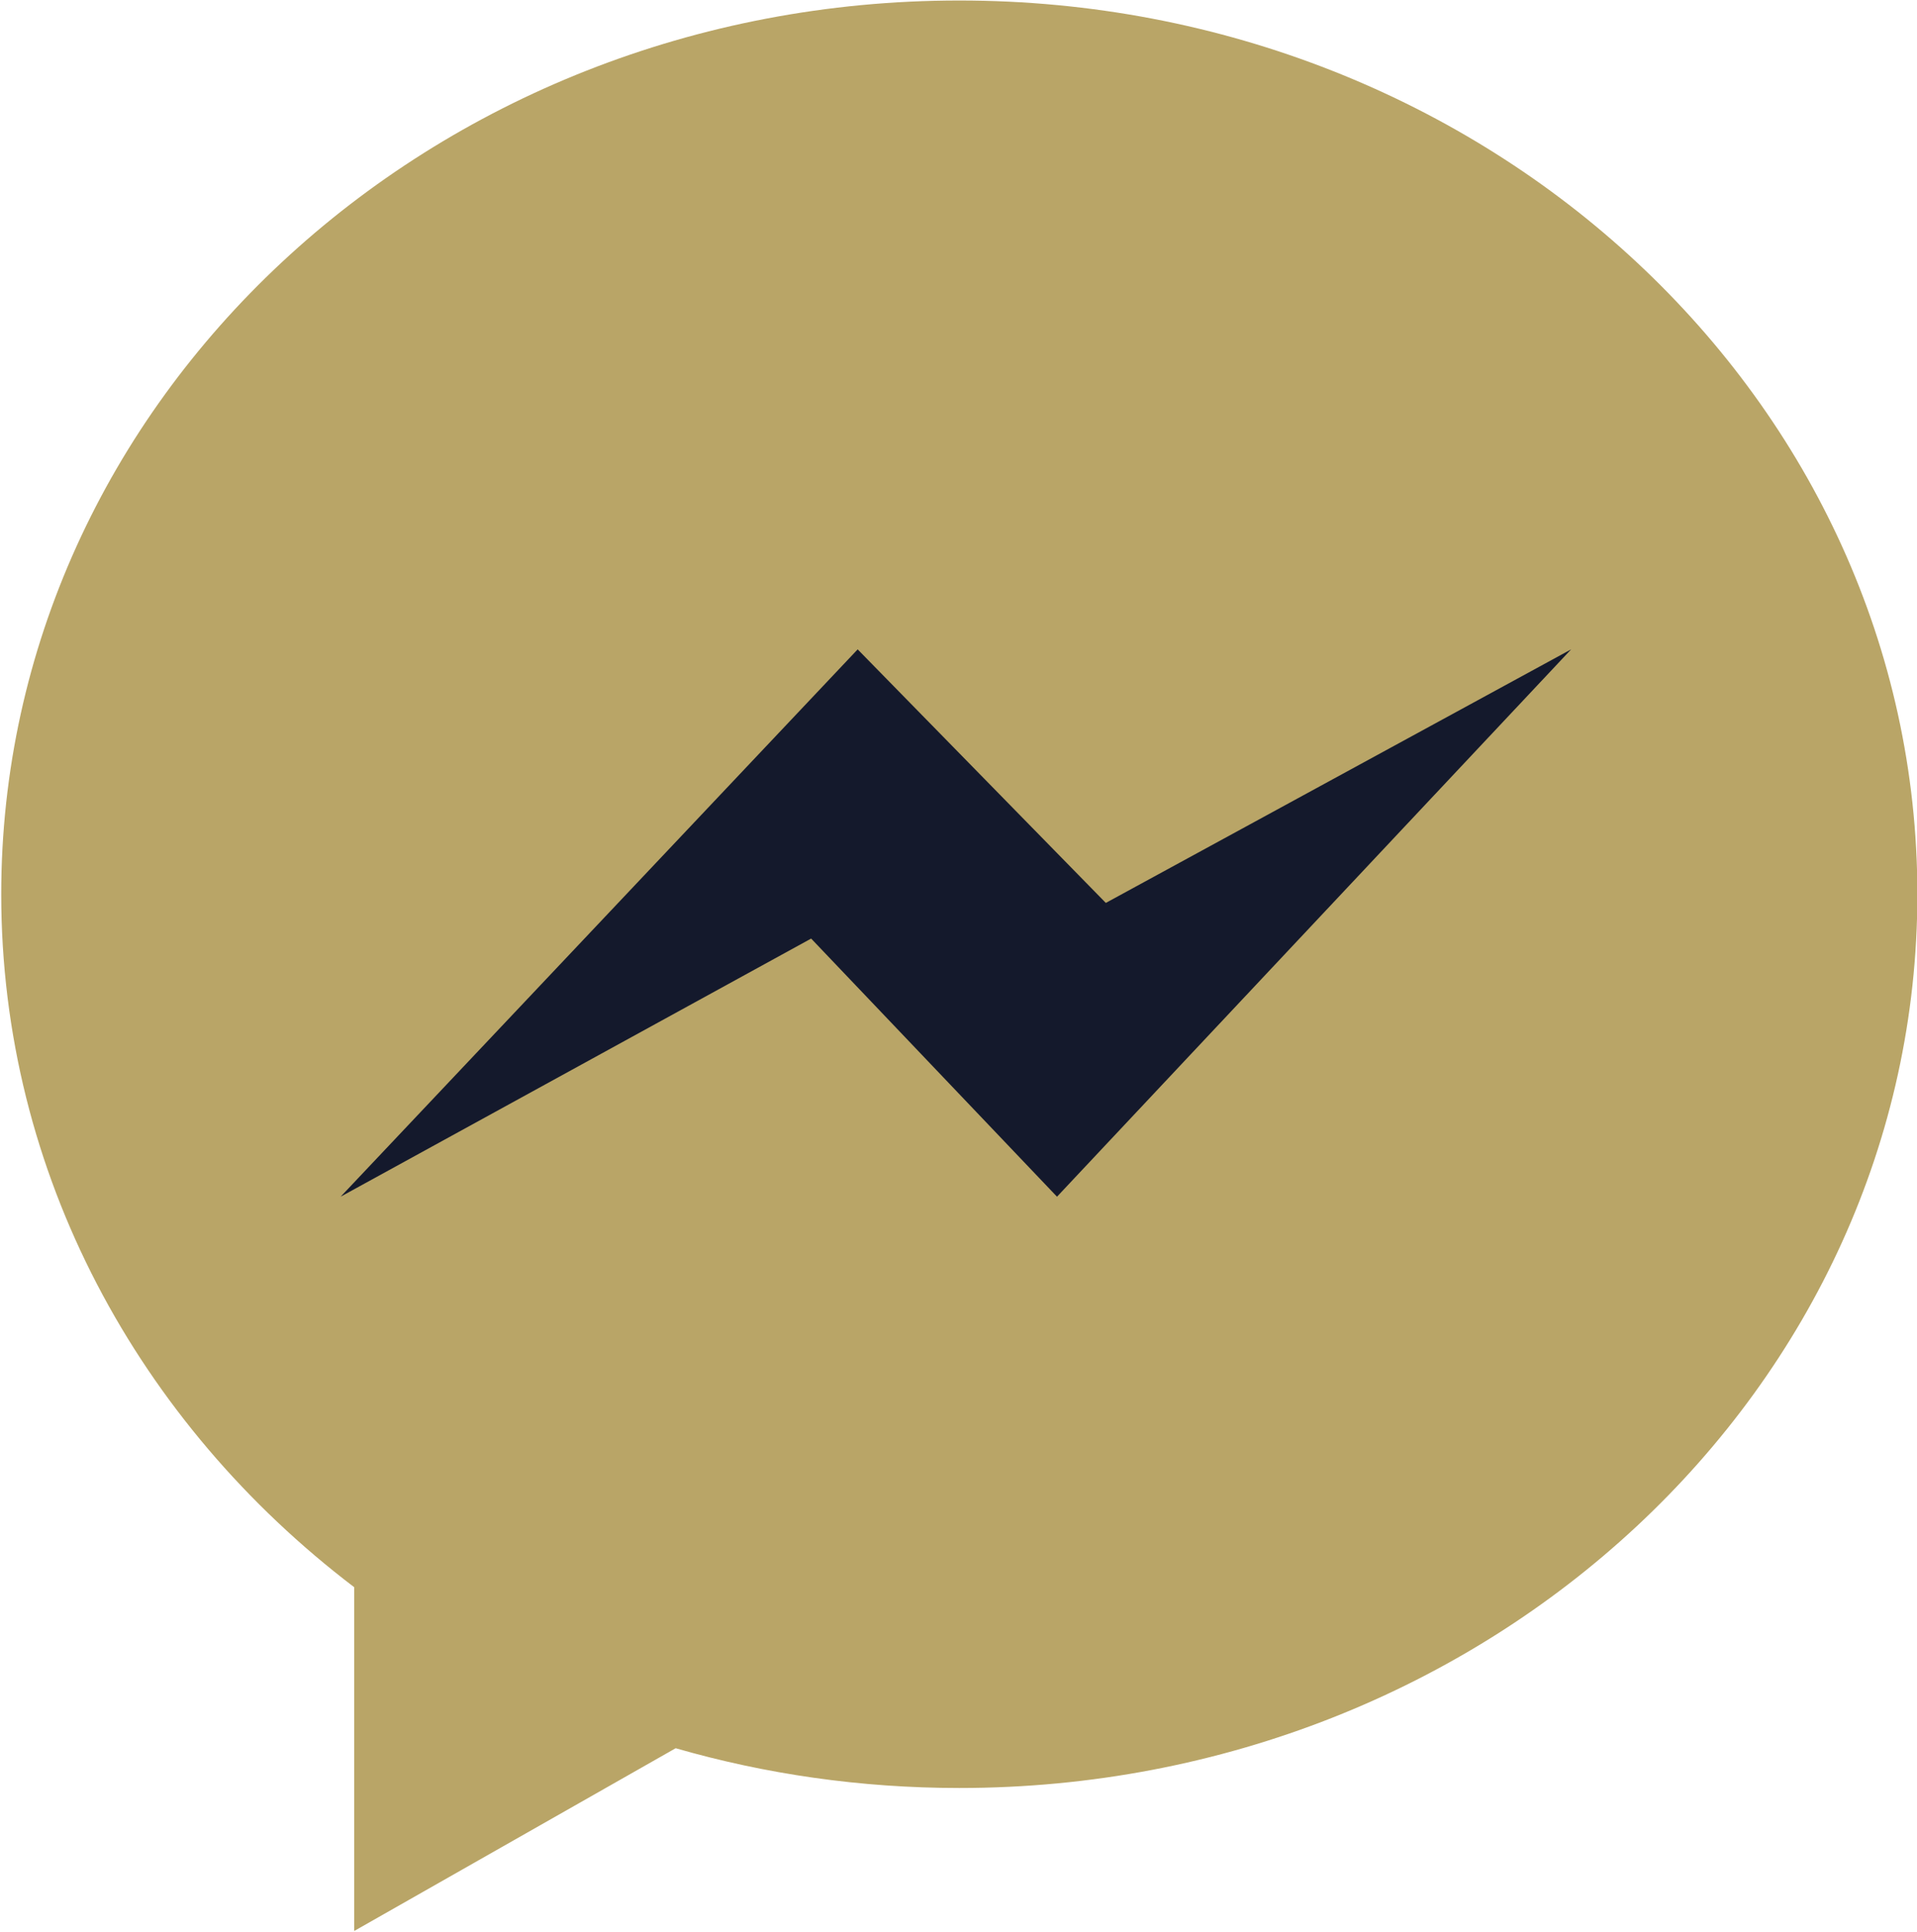
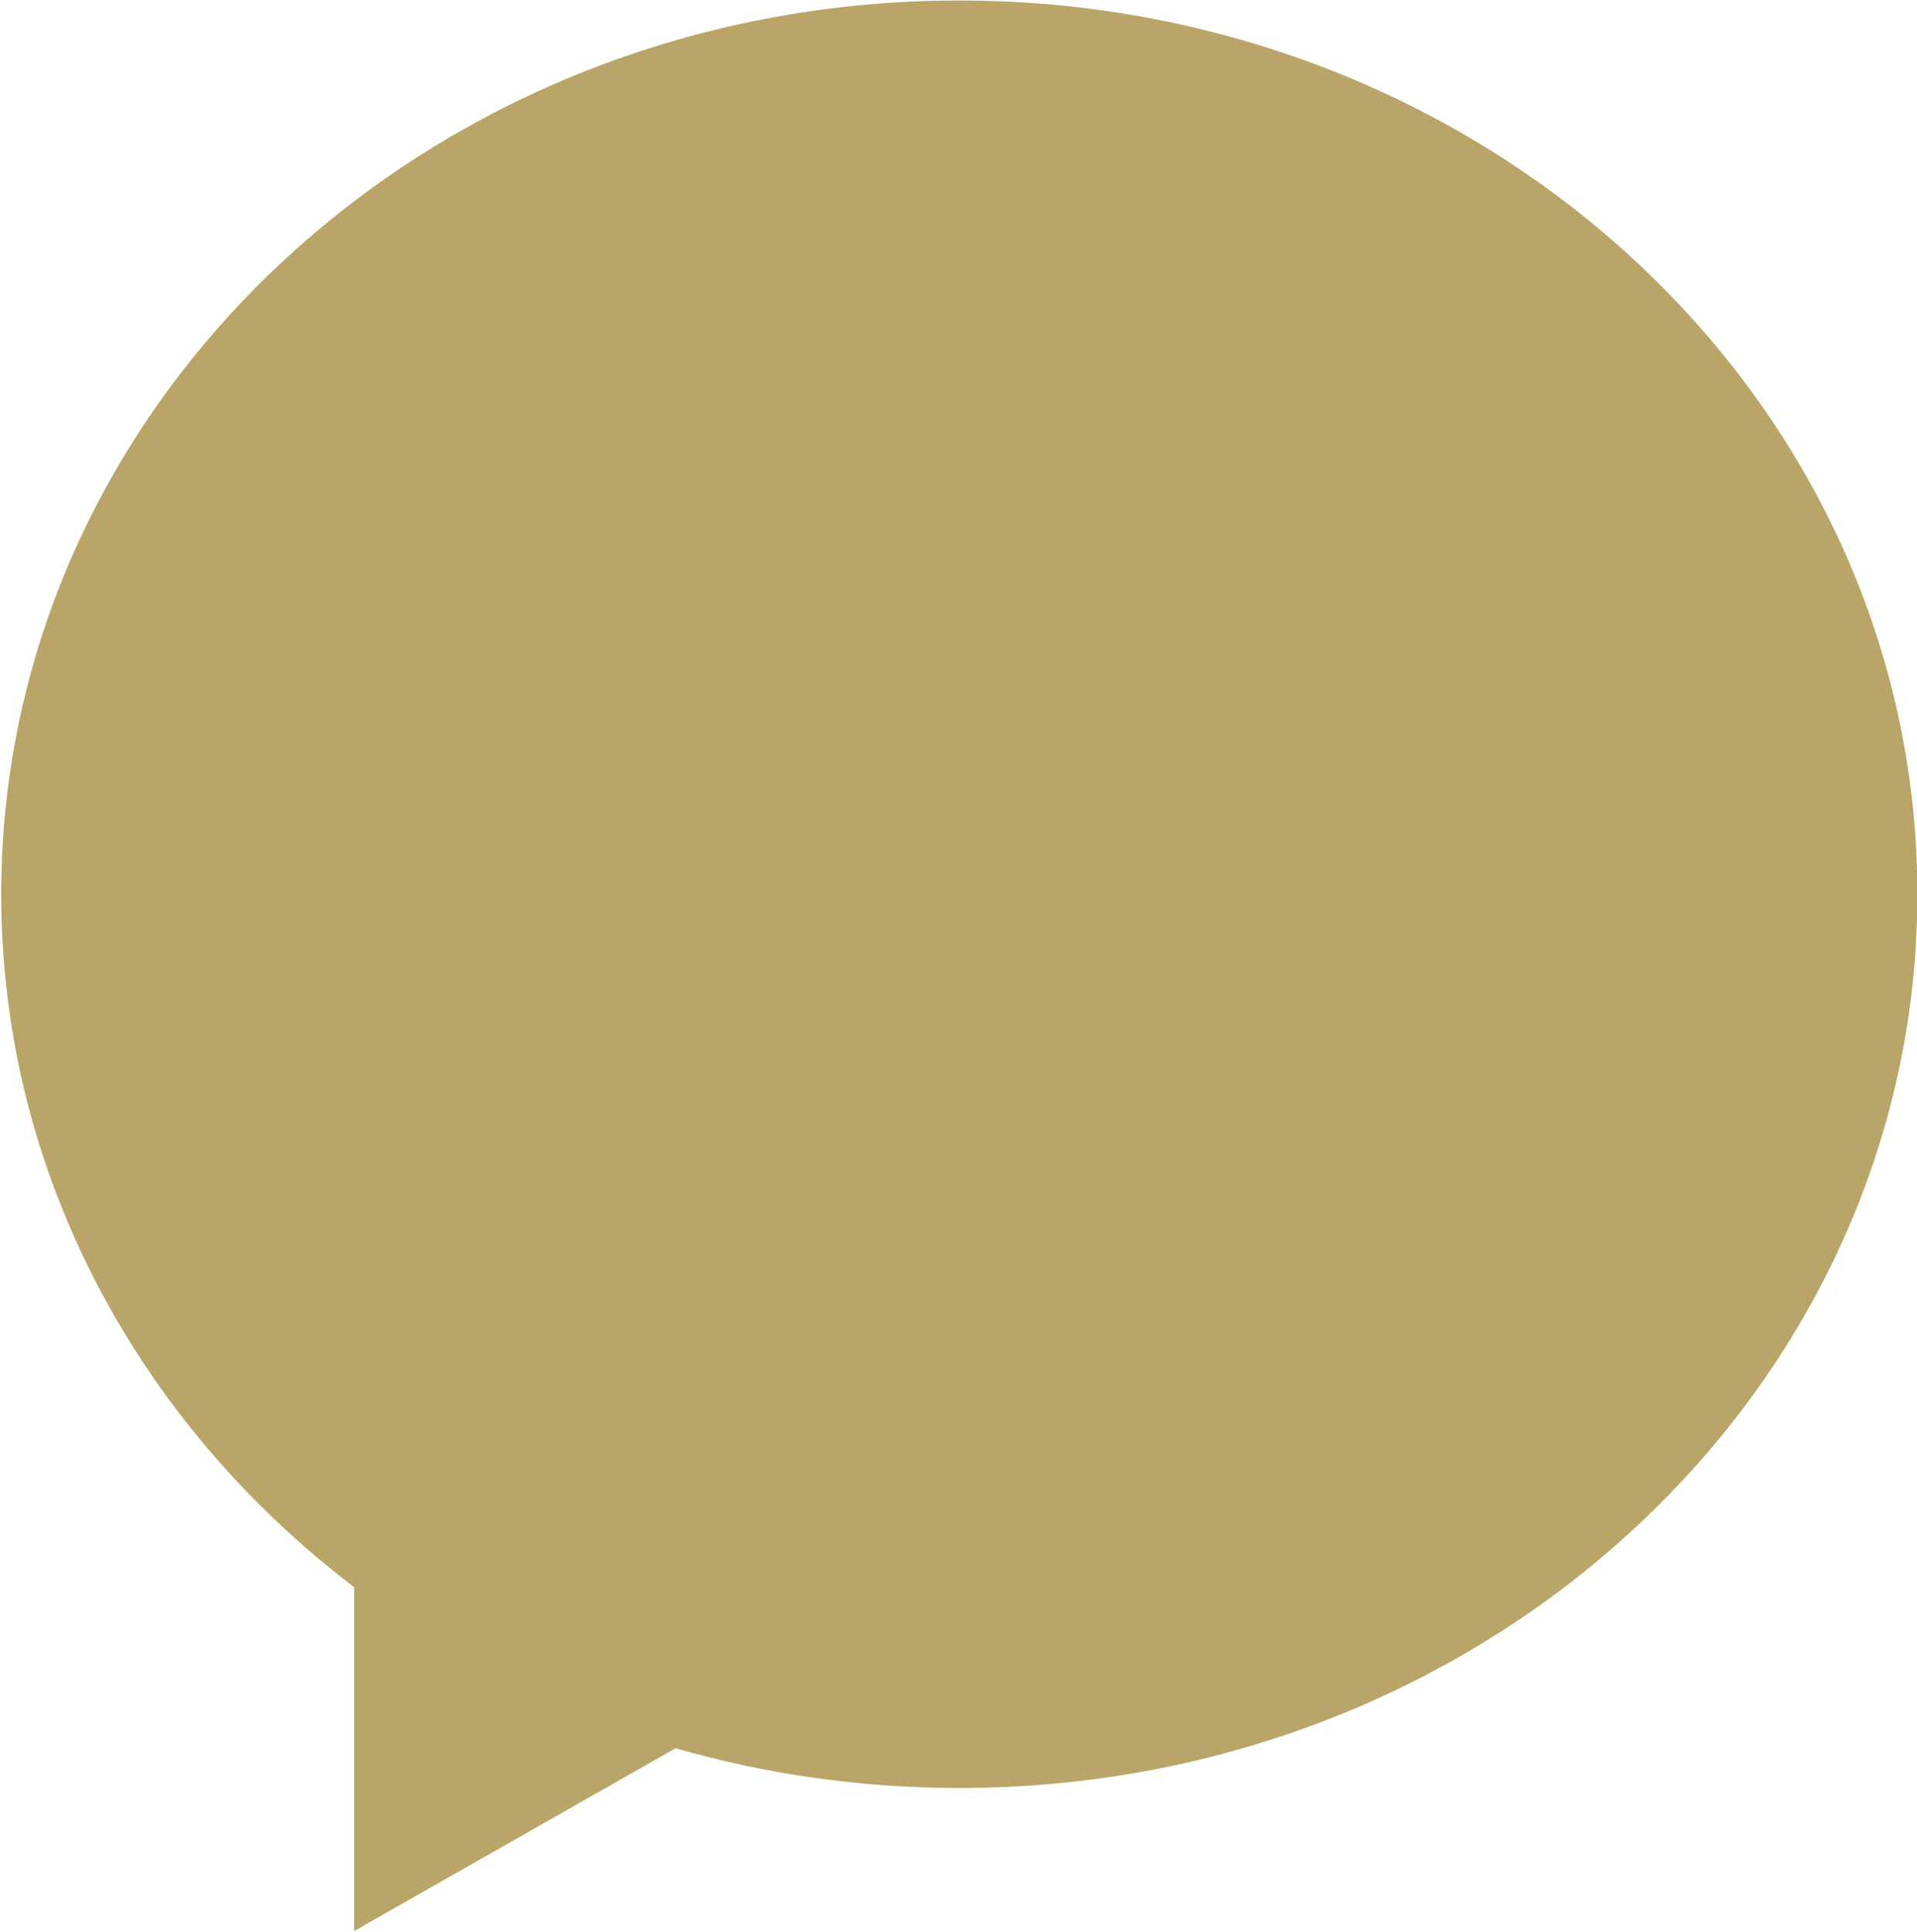
<svg xmlns="http://www.w3.org/2000/svg" xmlns:xlink="http://www.w3.org/1999/xlink" fill="#000000" height="64" preserveAspectRatio="xMidYMid meet" version="1" viewBox="0.2 0.0 63.5 64.0" width="63.5" zoomAndPan="magnify">
  <linearGradient gradientUnits="userSpaceOnUse" id="A" x1="50.539" x2="50.539" xlink:actuate="onLoad" xlink:show="other" xlink:type="simple" y1="-28.545" y2="52.41">
    <stop offset="0" stop-color="#b9a567" />
    <stop offset="1" stop-color="#b9a567" />
  </linearGradient>
  <path d="m21.99 40.19v16.226l15.17-8.626c4.23 1.22 8.725 1.877 13.383 1.877 24.97 0 45.208-18.886 45.208-42.18s-20.24-42.18-45.208-42.18-45.207 18.883-45.207 42.179c0.001 13.19 6.49 24.97 16.653 32.703z" fill="url(#A)" transform="matrix(.702 0 0 .702 -3.505 24.371)" />
  <g id="change1_1">
-     <path d="m28.61 21.514l-17.127 18.133 15.586-8.552 8.144 8.552 17.03-18.133-15.413 8.4-8.22-8.4z" fill="#14192c" />
-   </g>
+     </g>
</svg>